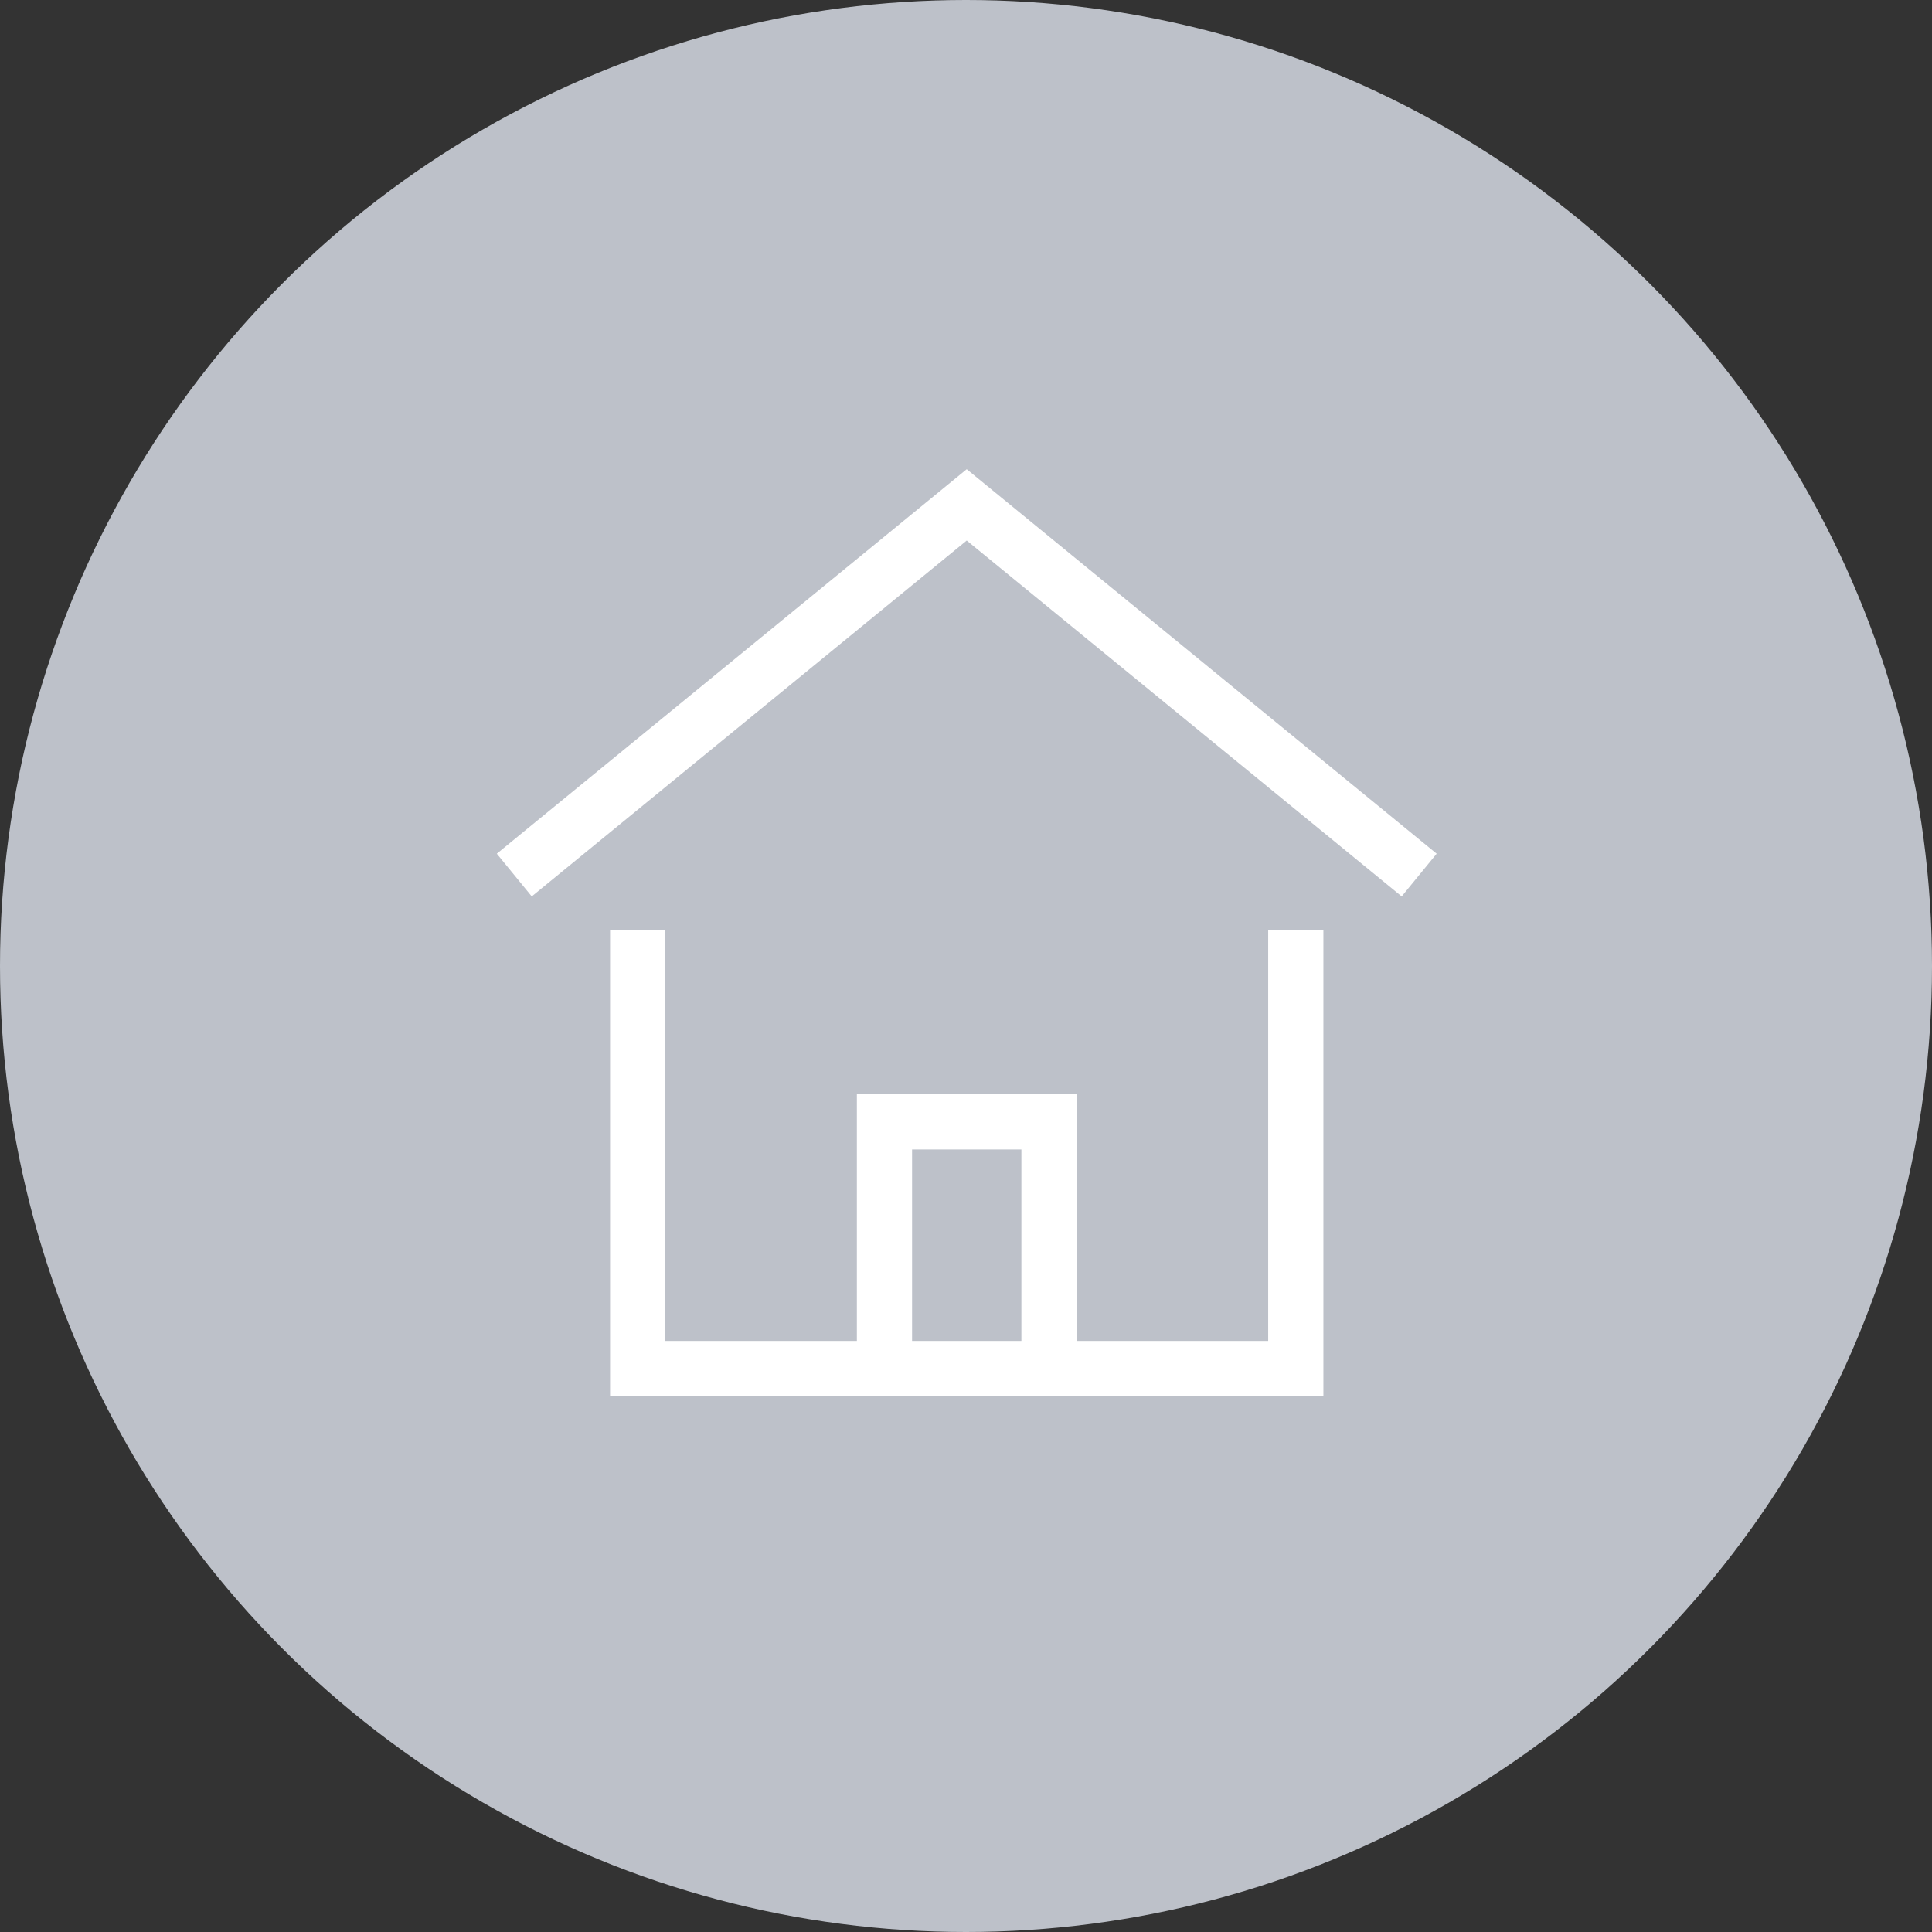
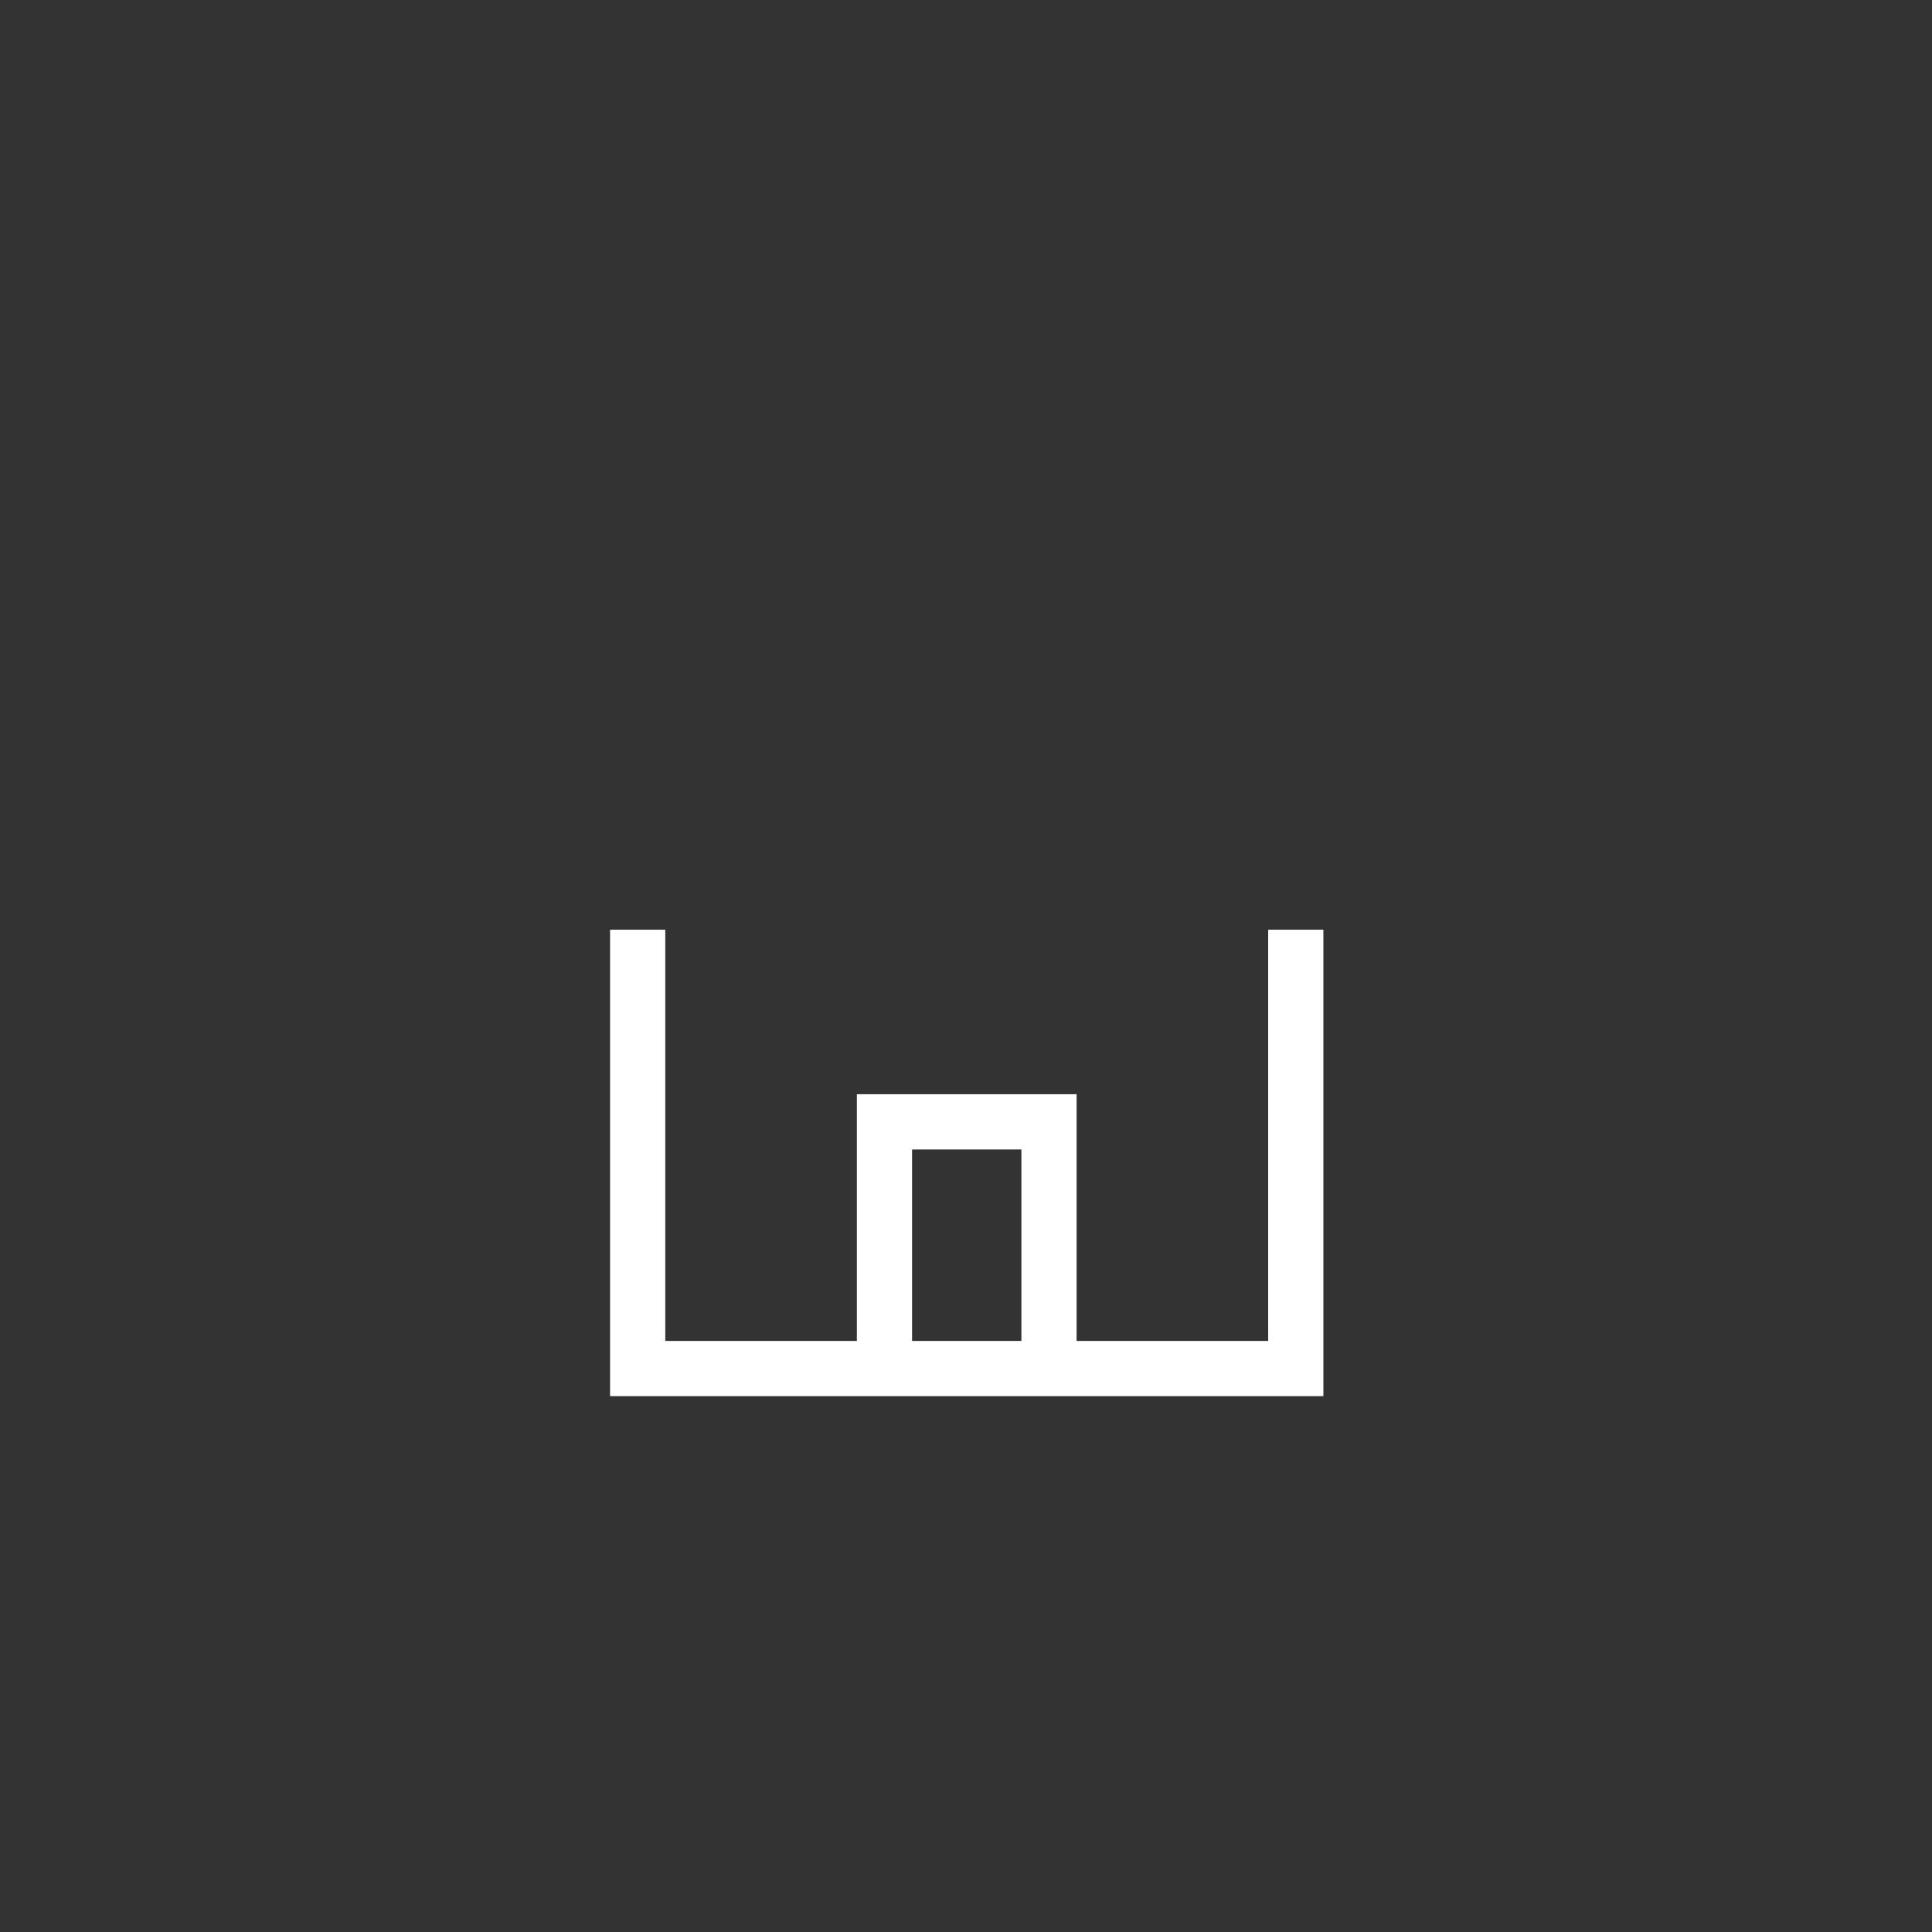
<svg xmlns="http://www.w3.org/2000/svg" width="70" height="70" viewBox="0 0 70 70">
  <rect x="0" y="0" width="70" height="70" fill="#333333" stroke="none" />
  <g id="Group_49" data-name="Group 49" transform="translate(-869 -672)">
    <g id="Group_49-2" data-name="Group 49" transform="translate(62 63)">
-       <circle id="Ellipse_11" data-name="Ellipse 11" cx="35" cy="35" r="35" transform="translate(807 609)" fill="#bdc1c9" />
-     </g>
+       </g>
    <g id="home" transform="translate(886.633 688.292)">
-       <path id="Path_24" data-name="Path 24" d="M33.153,16.187,17.393,3.292,1.633,16.187.367,14.639,17.393.708,34.42,14.639Z" fill="#fff" />
      <path id="Path_25" data-name="Path 25" d="M16.961,25.942h-2V18H11v7.942H9V16h7.961Z" transform="translate(4.413 7.355)" fill="#fff" />
      <path id="Path_26" data-name="Path 26" d="M28.845,28.9H3V12H5V26.9H26.845V12h2Z" transform="translate(1.471 5.393)" fill="#fff" />
    </g>
  </g>
</svg>